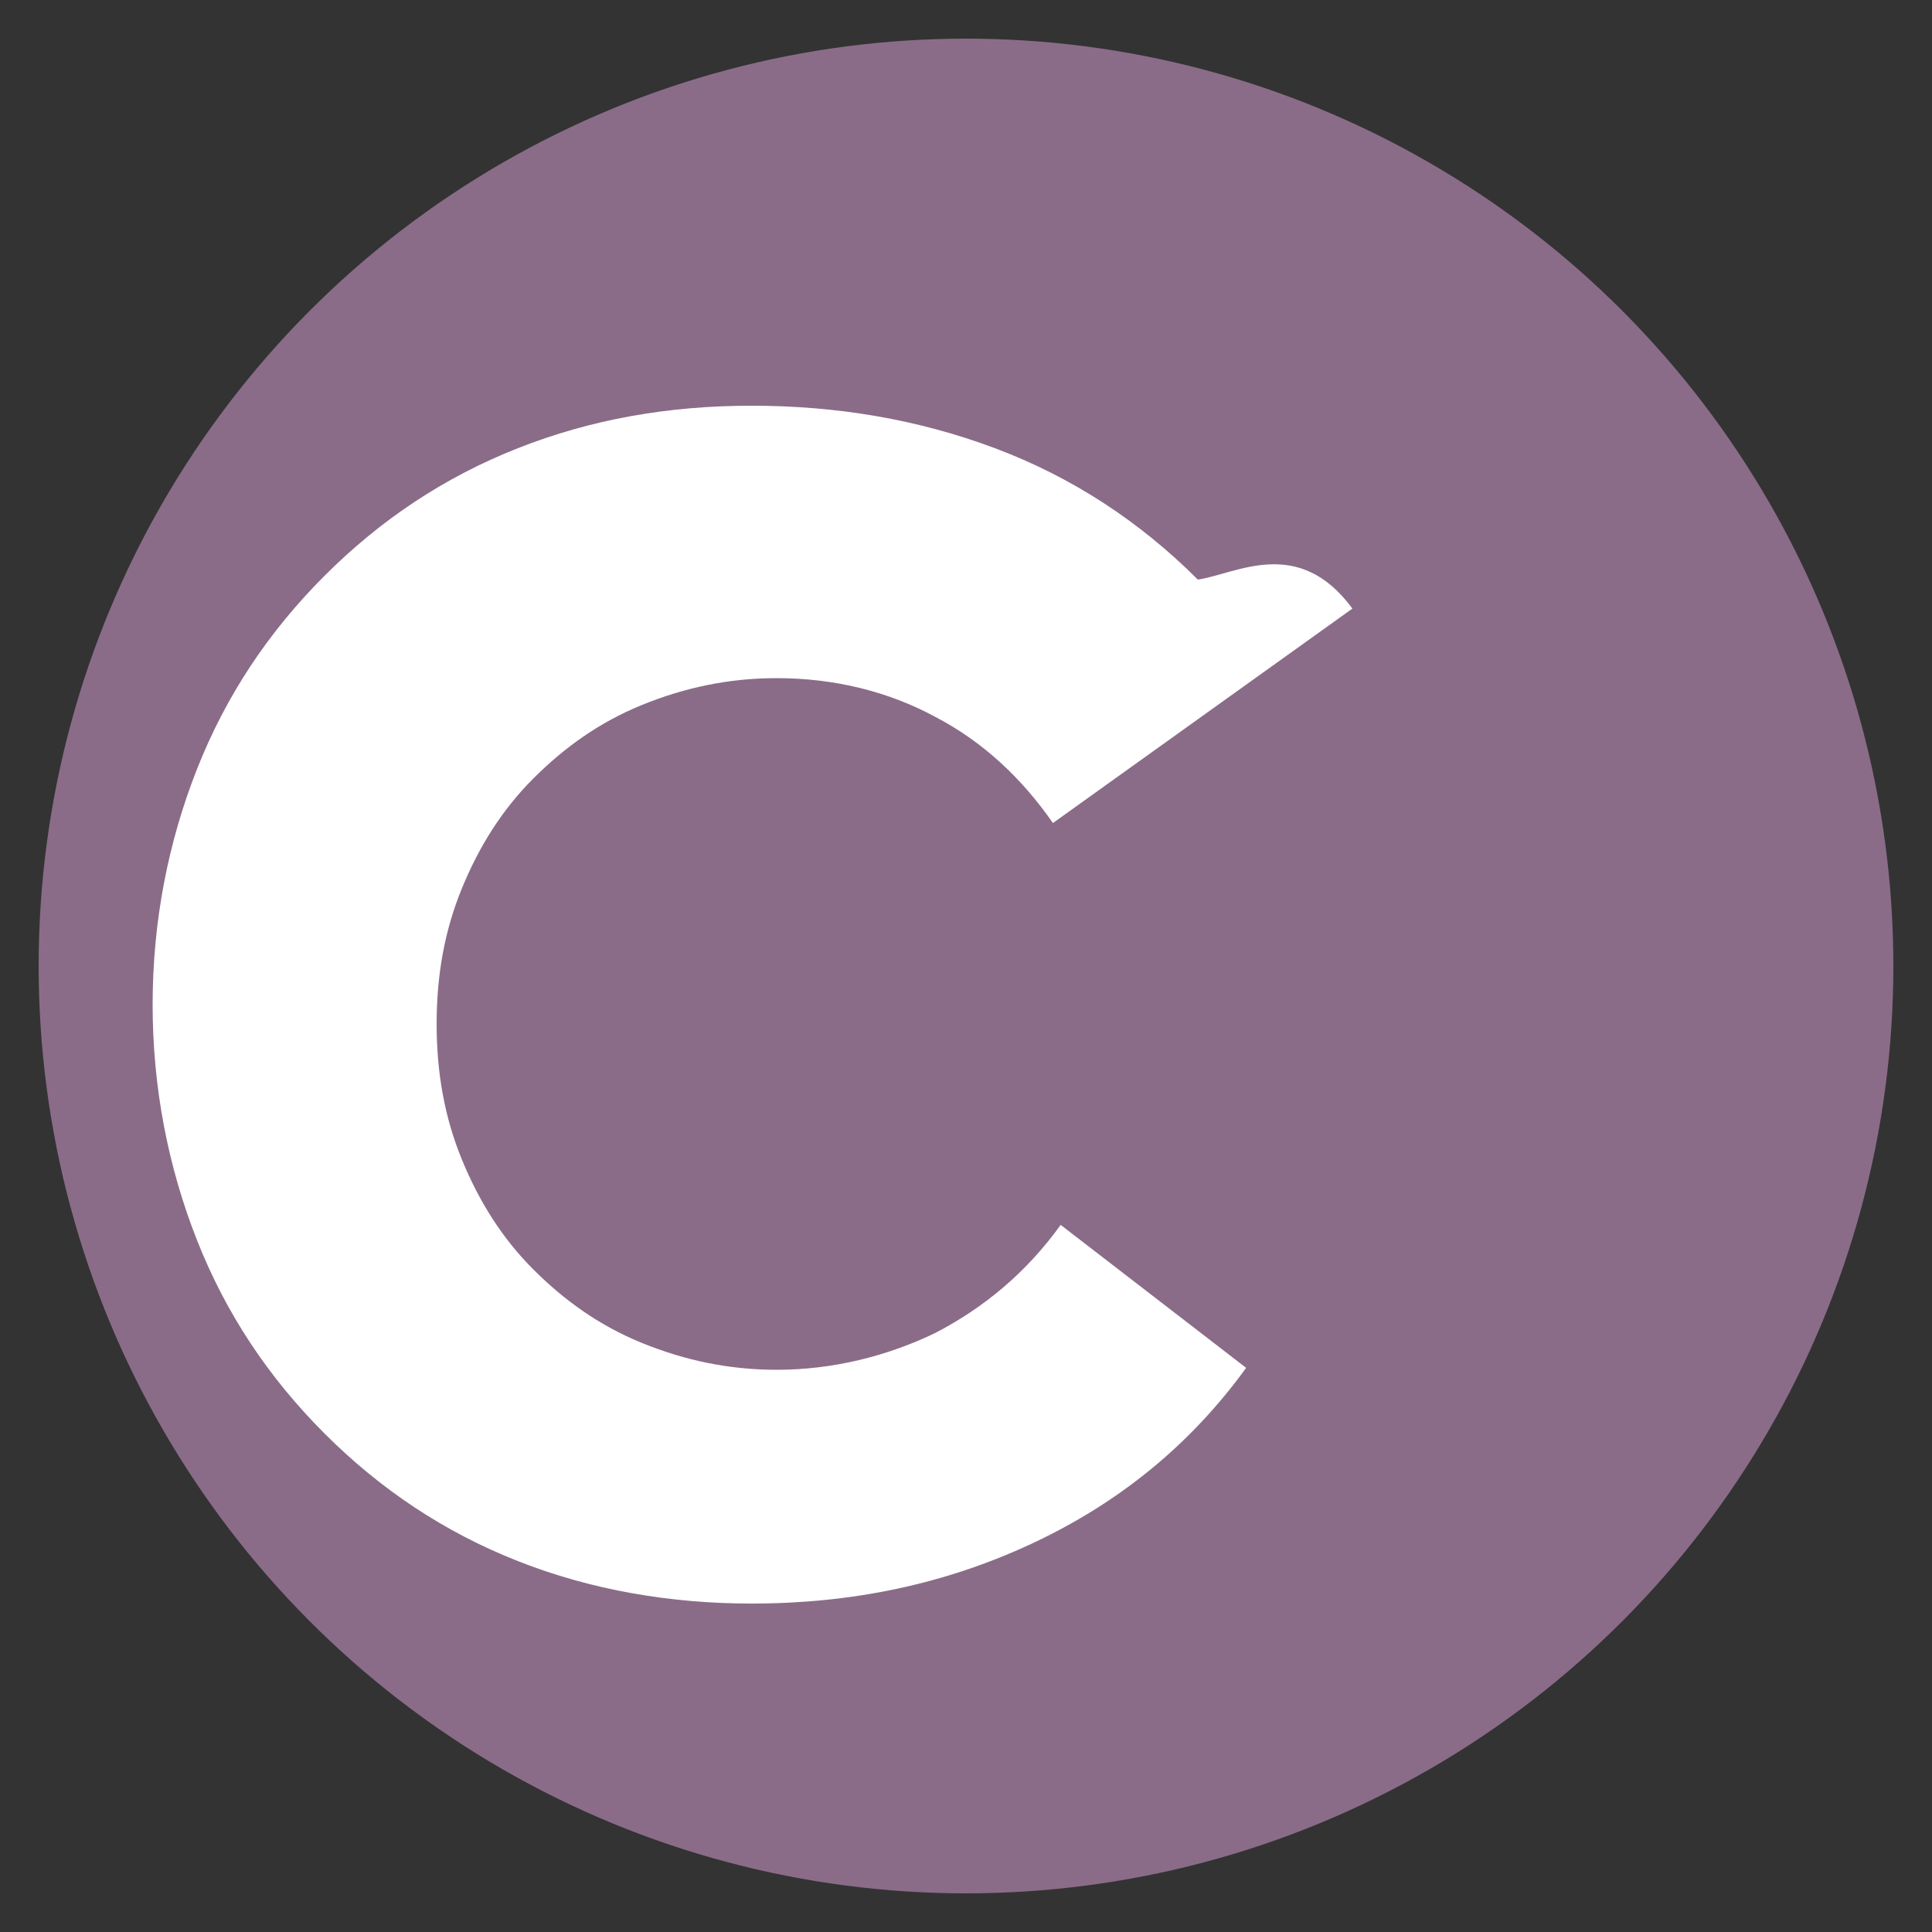
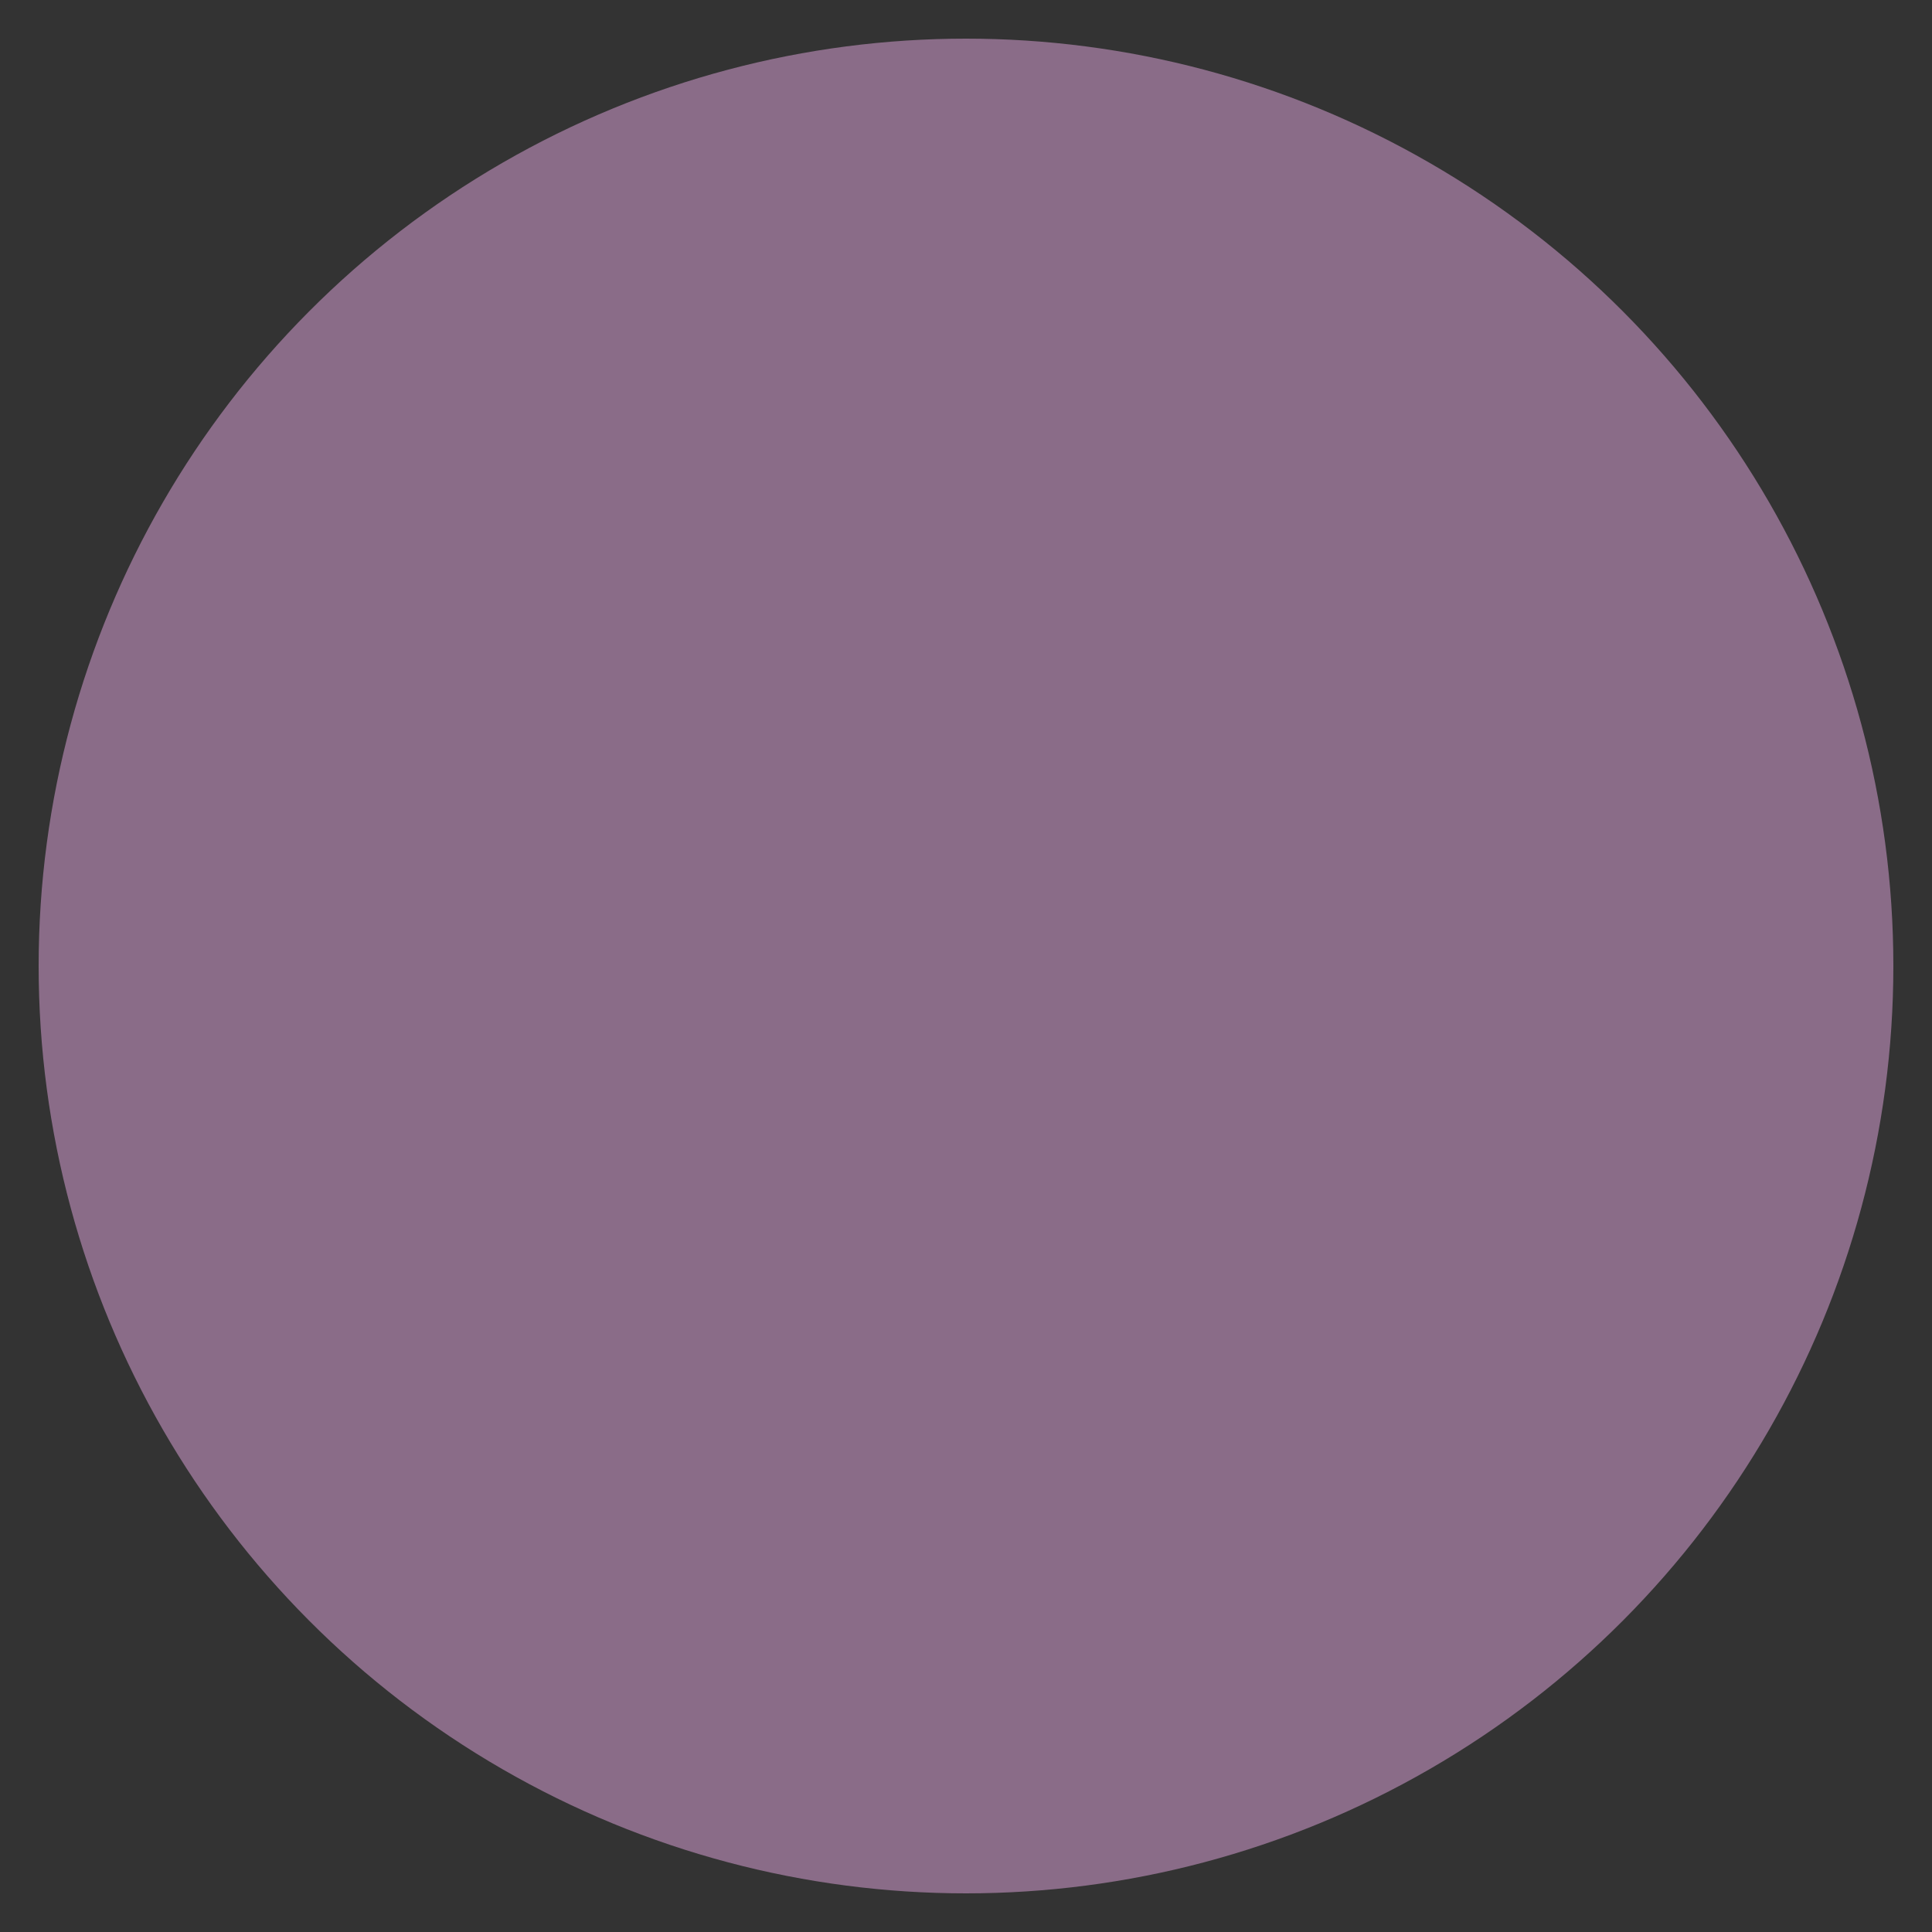
<svg xmlns="http://www.w3.org/2000/svg" viewBox="0 0 100 100" width="100" height="100">
  <rect x="0" y="0" width="100" height="100" fill="#333333" stroke="none" />
  <circle cx="50" cy="50" r="48" fill="#8a6c88" />
-   <path d="M62,30c-3-3-6.5-5.3-10.5-6.8s-8.2-2.2-12.6-2.2c-4.3,0-8.3,0.7-12.1,2.2c-3.8,1.5-7.1,3.7-10,6.6     c-2.9,2.9-5.1,6.2-6.6,10c-1.5,3.8-2.3,7.9-2.3,12.2c0,4.3,0.8,8.4,2.3,12.2c1.5,3.8,3.7,7.1,6.6,10c2.9,2.9,6.2,5.1,10,6.6     c3.8,1.5,7.9,2.2,12.1,2.2c5.2,0,10-1,14.5-3.1c4.5-2.1,8.2-5.1,11.1-9.1l-9.6-7.4c-1.8,2.5-4,4.3-6.5,5.6     c-2.5,1.2-5.3,1.9-8.2,1.9c-2.5,0-4.8-0.5-7-1.4c-2.2-0.9-4-2.2-5.6-3.8c-1.6-1.6-2.8-3.5-3.7-5.7c-0.9-2.2-1.3-4.5-1.3-7     c0-2.5,0.4-4.8,1.3-7c0.9-2.2,2.1-4.1,3.7-5.7c1.6-1.6,3.4-2.9,5.6-3.8c2.2-0.9,4.5-1.4,7-1.4c3,0,5.8,0.7,8.2,2     c2.5,1.3,4.5,3.2,6.1,5.5L70,31.5C67.2,27.7,64,29.7,62,30z" fill="white" />
</svg>